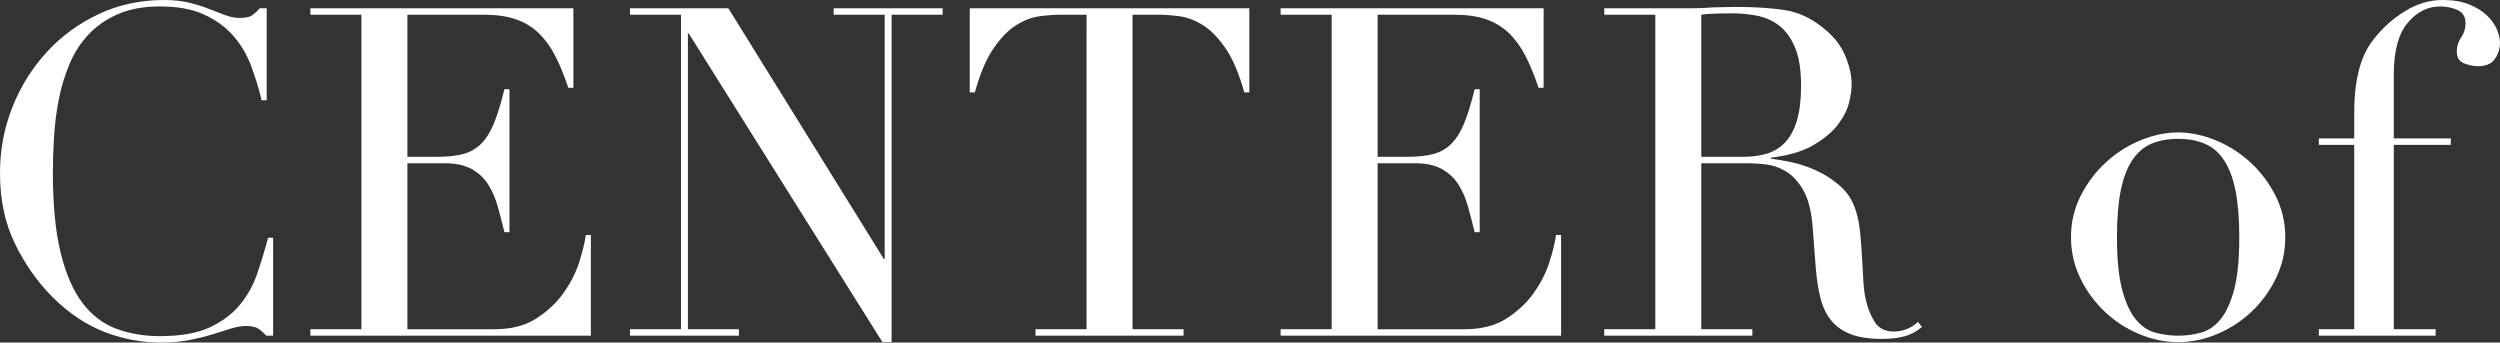
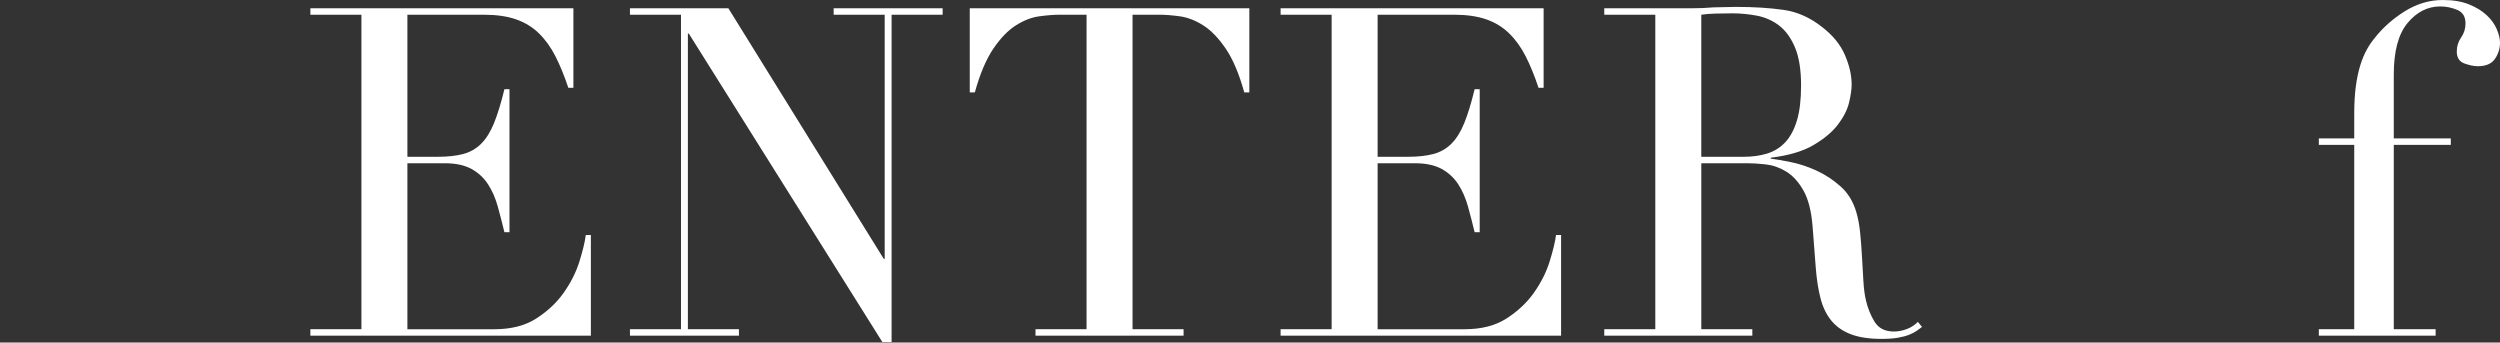
<svg xmlns="http://www.w3.org/2000/svg" id="_レイヤー_2" viewBox="0 0 543.69 74.5">
  <rect x="0" y="0" width="543.69" height="74.5" fill="#333333" stroke="none" />
  <defs>
    <style>.cls-1{fill:#fff;}</style>
  </defs>
  <g id="mv">
    <g id="mv_catch_center">
-       <path class="cls-1" d="M59.4,73h-1.5c-.47-.53-1-1.02-1.6-1.45-.6-.43-1.53-.65-2.8-.65-1,0-2.08,.18-3.25,.55-1.17,.37-2.5,.78-4,1.25-1.5,.47-3.18,.88-5.05,1.25-1.87,.37-3.93,.55-6.2,.55-4.2,0-8.28-.77-12.25-2.3-3.97-1.53-7.72-4.03-11.25-7.5-3.27-3.27-6-7.13-8.2-11.6-2.2-4.47-3.3-9.63-3.3-15.5,0-5,.9-9.77,2.7-14.3,1.8-4.53,4.3-8.53,7.5-12,3.2-3.47,6.96-6.22,11.3-8.25C25.83,1.02,30.57,0,35.7,0c2.07,0,3.9,.2,5.5,.6,1.6,.4,3.03,.85,4.3,1.35,1.27,.5,2.43,.95,3.5,1.35,1.07,.4,2.1,.6,3.1,.6,1.33,0,2.28-.22,2.85-.65,.57-.43,1.08-.92,1.55-1.45h1.5V21.8h-1.1c-.6-2.53-1.37-5.03-2.3-7.5-.93-2.47-2.23-4.65-3.9-6.55-1.67-1.9-3.79-3.43-6.35-4.6-2.57-1.17-5.75-1.75-9.55-1.75-3.53,0-6.57,.55-9.1,1.65-2.54,1.1-4.67,2.57-6.4,4.4-1.73,1.83-3.12,3.97-4.15,6.4-1.03,2.43-1.82,5-2.35,7.7-.53,2.7-.88,5.43-1.05,8.2-.17,2.77-.25,5.38-.25,7.85,0,7,.57,12.8,1.7,17.4,1.13,4.6,2.71,8.23,4.75,10.9,2.03,2.67,4.48,4.53,7.35,5.6,2.87,1.07,6.03,1.6,9.5,1.6,4.47,0,8.07-.63,10.8-1.9,2.73-1.27,4.93-2.92,6.6-4.95,1.67-2.03,2.93-4.33,3.8-6.9,.87-2.57,1.63-5.12,2.3-7.65h1.1v21.3Z" />
      <path class="cls-1" d="M67.5,71.6h11.1V3.2h-11.1V1.8h57.2V19.1h-1.1c-.87-2.6-1.8-4.88-2.8-6.85-1-1.97-2.2-3.63-3.6-5-1.4-1.37-3.07-2.38-5-3.05-1.93-.67-4.27-1-7-1h-16.6v30.9h6.5c2.2,0,4.07-.2,5.6-.6,1.53-.4,2.85-1.15,3.95-2.25,1.1-1.1,2.03-2.6,2.8-4.5,.77-1.9,1.52-4.35,2.25-7.35h1.1v31.1h-1.1c-.47-1.93-.95-3.8-1.45-5.6-.5-1.8-1.2-3.4-2.1-4.8-.9-1.4-2.1-2.52-3.6-3.35-1.5-.83-3.45-1.25-5.85-1.25h-8.1v36.1h18.9c3.67,0,6.72-.78,9.15-2.35,2.43-1.57,4.42-3.43,5.95-5.6,1.53-2.17,2.67-4.42,3.4-6.75,.73-2.33,1.2-4.27,1.4-5.8h1.1v21.9h-61v-1.4Z" />
      <path class="cls-1" d="M137,71.6h11.1V3.2h-11.1V1.8h21.4l33.8,54.5h.2V3.2h-11.1V1.8h23.7v1.4h-11.1V74.4h-2L149.8,7.3h-.2V71.6h11.1v1.4h-23.7v-1.4Z" />
      <path class="cls-1" d="M225.2,71.6h11.1V3.2h-5.8c-1.33,0-2.83,.12-4.5,.35-1.67,.23-3.35,.88-5.05,1.95-1.7,1.07-3.33,2.75-4.9,5.05-1.57,2.3-2.92,5.48-4.05,9.55h-1.1V1.8h60.8V20.1h-1.1c-1.13-4.07-2.48-7.25-4.05-9.55-1.57-2.3-3.2-3.98-4.9-5.05-1.7-1.07-3.38-1.72-5.05-1.95-1.67-.23-3.17-.35-4.5-.35h-5.8V71.6h11.1v1.4h-32.2v-1.4Z" />
      <path class="cls-1" d="M278.5,71.6h11.1V3.2h-11.1V1.8h57.2V19.1h-1.1c-.87-2.6-1.8-4.88-2.8-6.85-1-1.97-2.2-3.63-3.6-5-1.4-1.37-3.07-2.38-5-3.05-1.93-.67-4.27-1-7-1h-16.6v30.9h6.5c2.2,0,4.07-.2,5.6-.6,1.53-.4,2.85-1.15,3.95-2.25,1.1-1.1,2.03-2.6,2.8-4.5,.77-1.9,1.52-4.35,2.25-7.35h1.1v31.1h-1.1c-.47-1.93-.95-3.8-1.45-5.6-.5-1.8-1.2-3.4-2.1-4.8-.9-1.4-2.1-2.52-3.6-3.35-1.5-.83-3.45-1.25-5.85-1.25h-8.1v36.1h18.9c3.67,0,6.72-.78,9.15-2.35,2.43-1.57,4.42-3.43,5.95-5.6,1.53-2.17,2.67-4.42,3.4-6.75,.73-2.33,1.2-4.27,1.4-5.8h1.1v21.9h-61v-1.4Z" />
      <path class="cls-1" d="M348.89,71.6h11.1V3.2h-11.1V1.8h19c.8,0,1.6-.02,2.4-.05,.8-.03,1.6-.08,2.4-.15,.8,0,1.6-.02,2.4-.05,.8-.03,1.6-.05,2.4-.05,3.93,0,7.4,.22,10.4,.65,3,.43,5.8,1.68,8.4,3.75,2.33,1.8,3.98,3.83,4.95,6.1,.97,2.27,1.45,4.4,1.45,6.4,0,1-.18,2.28-.55,3.85-.37,1.57-1.17,3.17-2.4,4.8-1.23,1.63-3.02,3.13-5.35,4.5-2.33,1.37-5.43,2.28-9.3,2.75v.2c1.07,.13,2.52,.38,4.35,.75,1.83,.37,3.7,.98,5.6,1.85,1.9,.87,3.65,2.02,5.25,3.45,1.6,1.43,2.73,3.28,3.4,5.55,.4,1.33,.68,2.85,.85,4.55,.17,1.7,.3,3.45,.4,5.25,.1,1.8,.2,3.53,.3,5.2,.1,1.67,.28,3.07,.55,4.2,.4,1.73,1.03,3.3,1.9,4.7,.87,1.4,2.27,2.1,4.2,2.1,.87,0,1.77-.17,2.7-.5,.93-.33,1.77-.87,2.5-1.6l.9,1.1c-.33,.27-.72,.55-1.15,.85-.43,.3-.98,.58-1.65,.85-.67,.27-1.48,.48-2.45,.65-.97,.17-2.15,.25-3.55,.25-2.67,0-4.88-.33-6.65-1-1.77-.67-3.18-1.65-4.25-2.95-1.07-1.3-1.85-2.9-2.35-4.8-.5-1.9-.85-4.12-1.05-6.65l-.7-9.1c-.27-3.33-.93-5.93-2-7.8-1.07-1.87-2.32-3.23-3.75-4.1-1.43-.87-2.92-1.38-4.45-1.55-1.53-.17-2.87-.25-4-.25h-10v36.1h11.1v1.4h-32.2v-1.4Zm21.1-37.5h9.2c1.87,0,3.57-.23,5.1-.7,1.53-.47,2.85-1.28,3.95-2.45,1.1-1.17,1.95-2.75,2.55-4.75,.6-2,.9-4.53,.9-7.6,0-3.47-.45-6.25-1.35-8.35-.9-2.1-2.07-3.68-3.5-4.75-1.43-1.07-3.03-1.77-4.8-2.1-1.77-.33-3.52-.5-5.25-.5-1.2,0-2.42,.02-3.65,.05-1.23,.03-2.28,.12-3.15,.25v30.9Z" />
-       <path class="cls-1" d="M450.39,51.6c0-3.27,.72-6.3,2.15-9.1,1.43-2.8,3.27-5.22,5.5-7.25,2.23-2.03,4.73-3.62,7.5-4.75,2.77-1.13,5.48-1.7,8.15-1.7s5.38,.57,8.15,1.7c2.77,1.13,5.27,2.72,7.5,4.75,2.23,2.03,4.07,4.45,5.5,7.25,1.43,2.8,2.15,5.83,2.15,9.1s-.67,6.08-2,8.85c-1.33,2.77-3.08,5.18-5.25,7.25-2.17,2.07-4.65,3.7-7.45,4.9-2.8,1.2-5.67,1.8-8.6,1.8s-5.8-.6-8.6-1.8c-2.8-1.2-5.28-2.83-7.45-4.9-2.17-2.07-3.92-4.48-5.25-7.25-1.33-2.77-2-5.72-2-8.85Zm10,0c0,4.73,.37,8.5,1.1,11.3,.73,2.8,1.7,4.95,2.9,6.45s2.6,2.48,4.2,2.95c1.6,.47,3.3,.7,5.1,.7s3.5-.23,5.1-.7c1.6-.47,3-1.45,4.2-2.95,1.2-1.5,2.17-3.65,2.9-6.45,.73-2.8,1.1-6.57,1.1-11.3,0-4-.27-7.35-.8-10.05-.53-2.7-1.35-4.9-2.45-6.6-1.1-1.7-2.48-2.92-4.15-3.65-1.67-.73-3.63-1.1-5.9-1.1s-4.23,.37-5.9,1.1c-1.67,.73-3.05,1.95-4.15,3.65-1.1,1.7-1.92,3.9-2.45,6.6-.53,2.7-.8,6.05-.8,10.05Z" />
      <path class="cls-1" d="M504.29,71.6h7.7V31.5h-7.7v-1.4h7.7v-5.3c0-2.33,.12-4.35,.35-6.05,.23-1.7,.55-3.2,.95-4.5,.4-1.3,.87-2.43,1.4-3.4,.53-.97,1.13-1.85,1.8-2.65,1.73-2.2,3.9-4.12,6.5-5.75,2.6-1.63,5.37-2.45,8.3-2.45,2.2,0,4.08,.32,5.65,.95,1.57,.63,2.85,1.42,3.85,2.35,1,.93,1.73,1.95,2.2,3.05,.47,1.1,.7,2.08,.7,2.95,0,1.27-.37,2.43-1.1,3.5-.73,1.07-1.97,1.6-3.7,1.6-.87,0-1.85-.2-2.95-.6-1.1-.4-1.65-1.27-1.65-2.6,0-1.13,.32-2.15,.95-3.05,.63-.9,.95-1.92,.95-3.05,0-1.47-.6-2.45-1.8-2.95-1.2-.5-2.43-.75-3.7-.75-2.73,0-5.1,1.2-7.1,3.6s-3,6.13-3,11.2v13.9h12.4v1.4h-12.4v40.1h9.1v1.4h-25.4v-1.4Z" />
    </g>
  </g>
</svg>